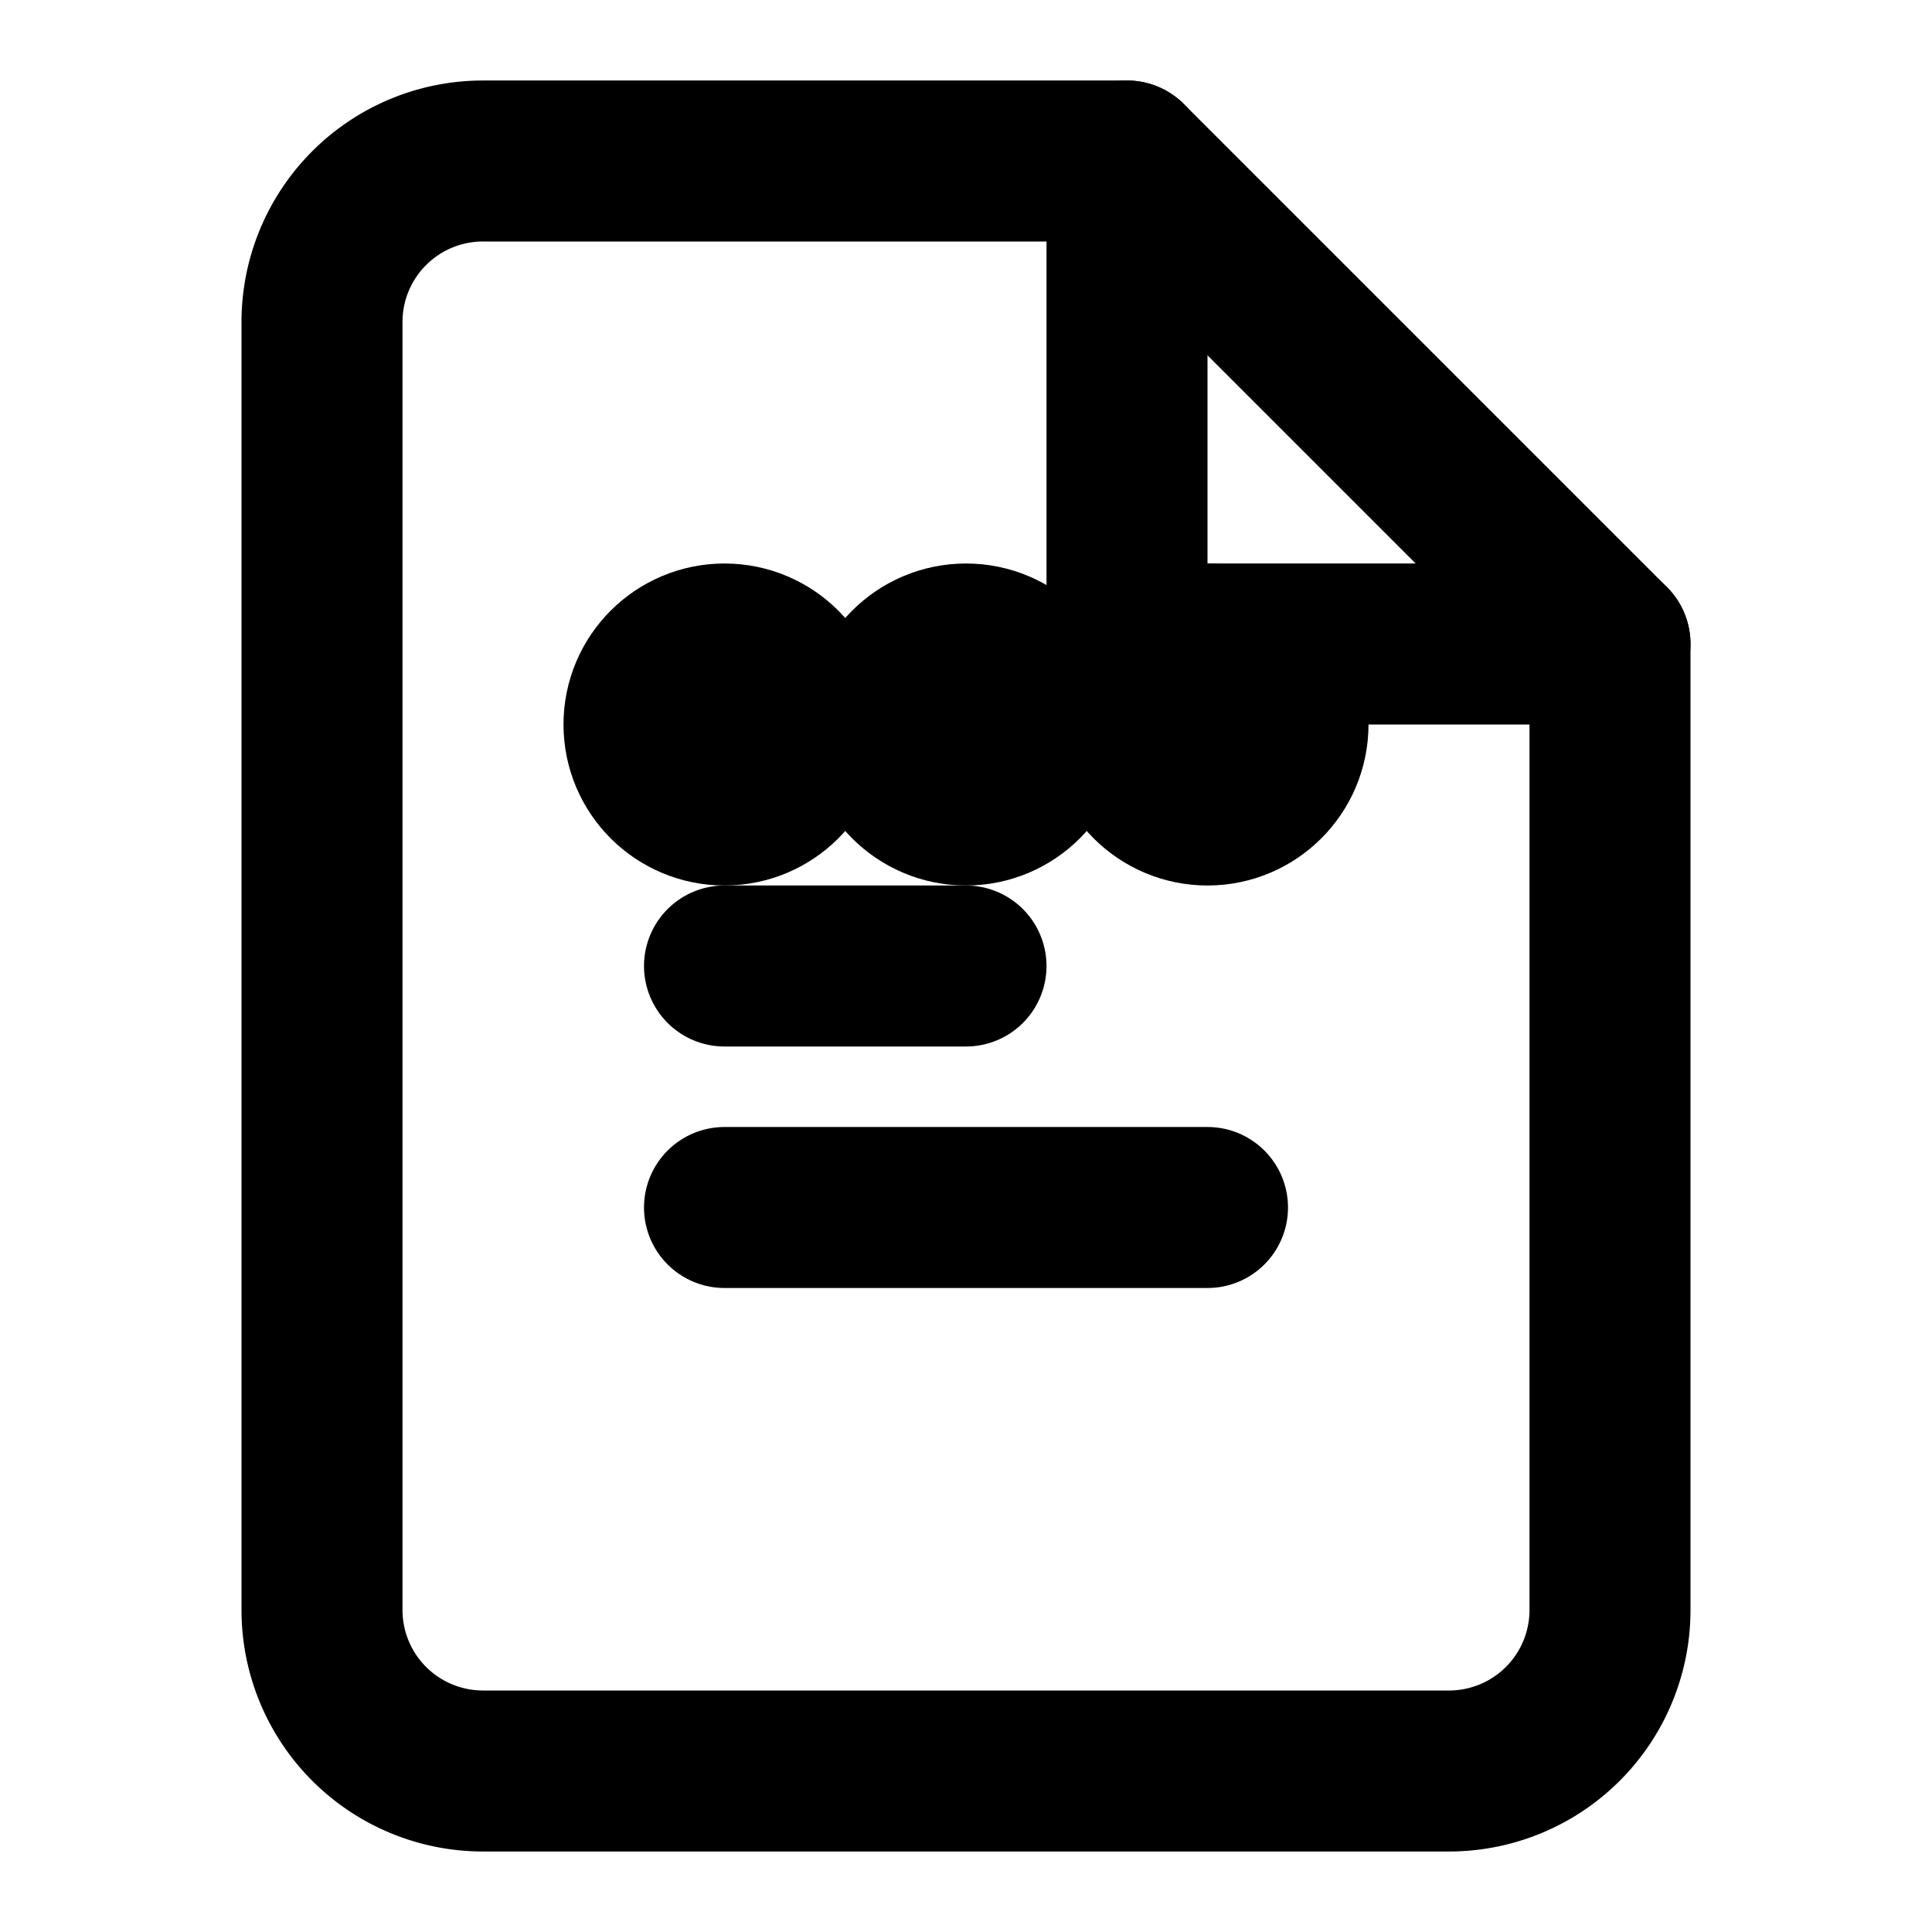
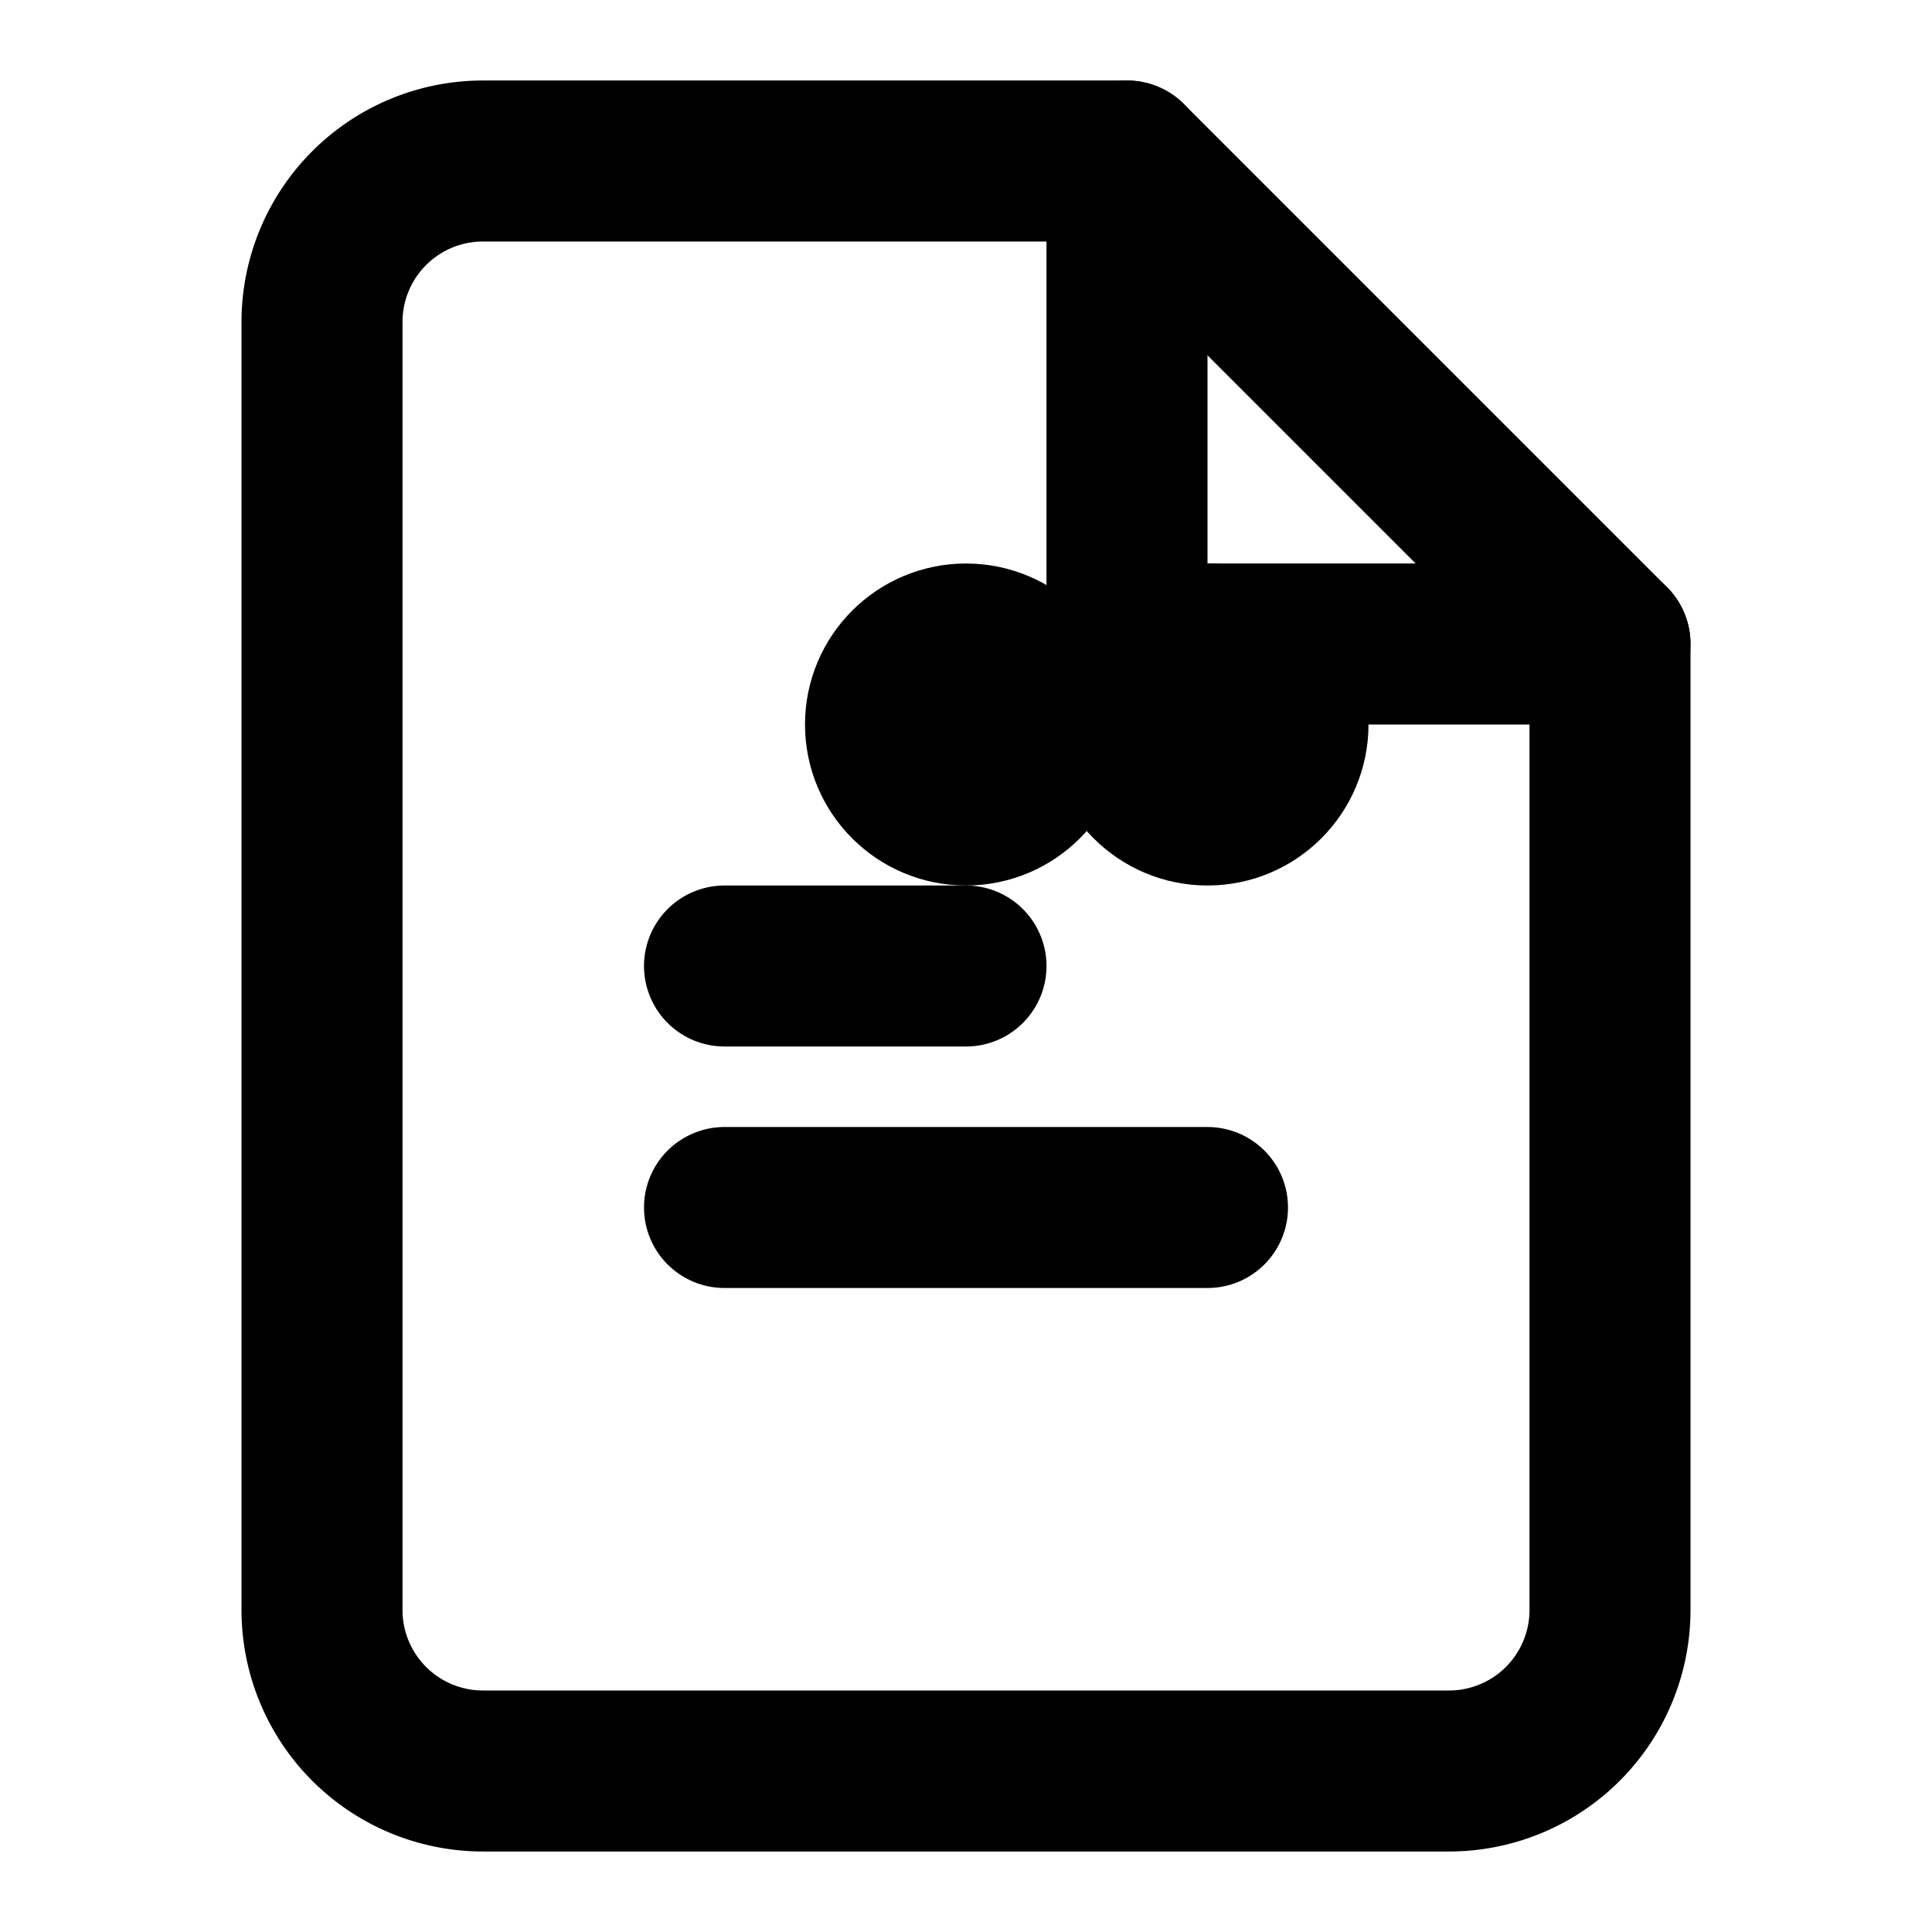
<svg xmlns="http://www.w3.org/2000/svg" viewBox="0 0 24 24" fill="none" stroke="currentColor" stroke-width="2" stroke-linecap="round" stroke-linejoin="round">
  <path d="M14 2H6a2 2 0 0 0-2 2v16a2 2 0 0 0 2 2h12a2 2 0 0 0 2-2V8z" />
  <polyline points="14,2 14,8 20,8" />
  <line x1="9" y1="15" x2="15" y2="15" />
  <line x1="9" y1="12" x2="12" y2="12" />
-   <circle cx="9" cy="9" r="1" />
  <circle cx="12" cy="9" r="1" />
  <circle cx="15" cy="9" r="1" />
</svg>